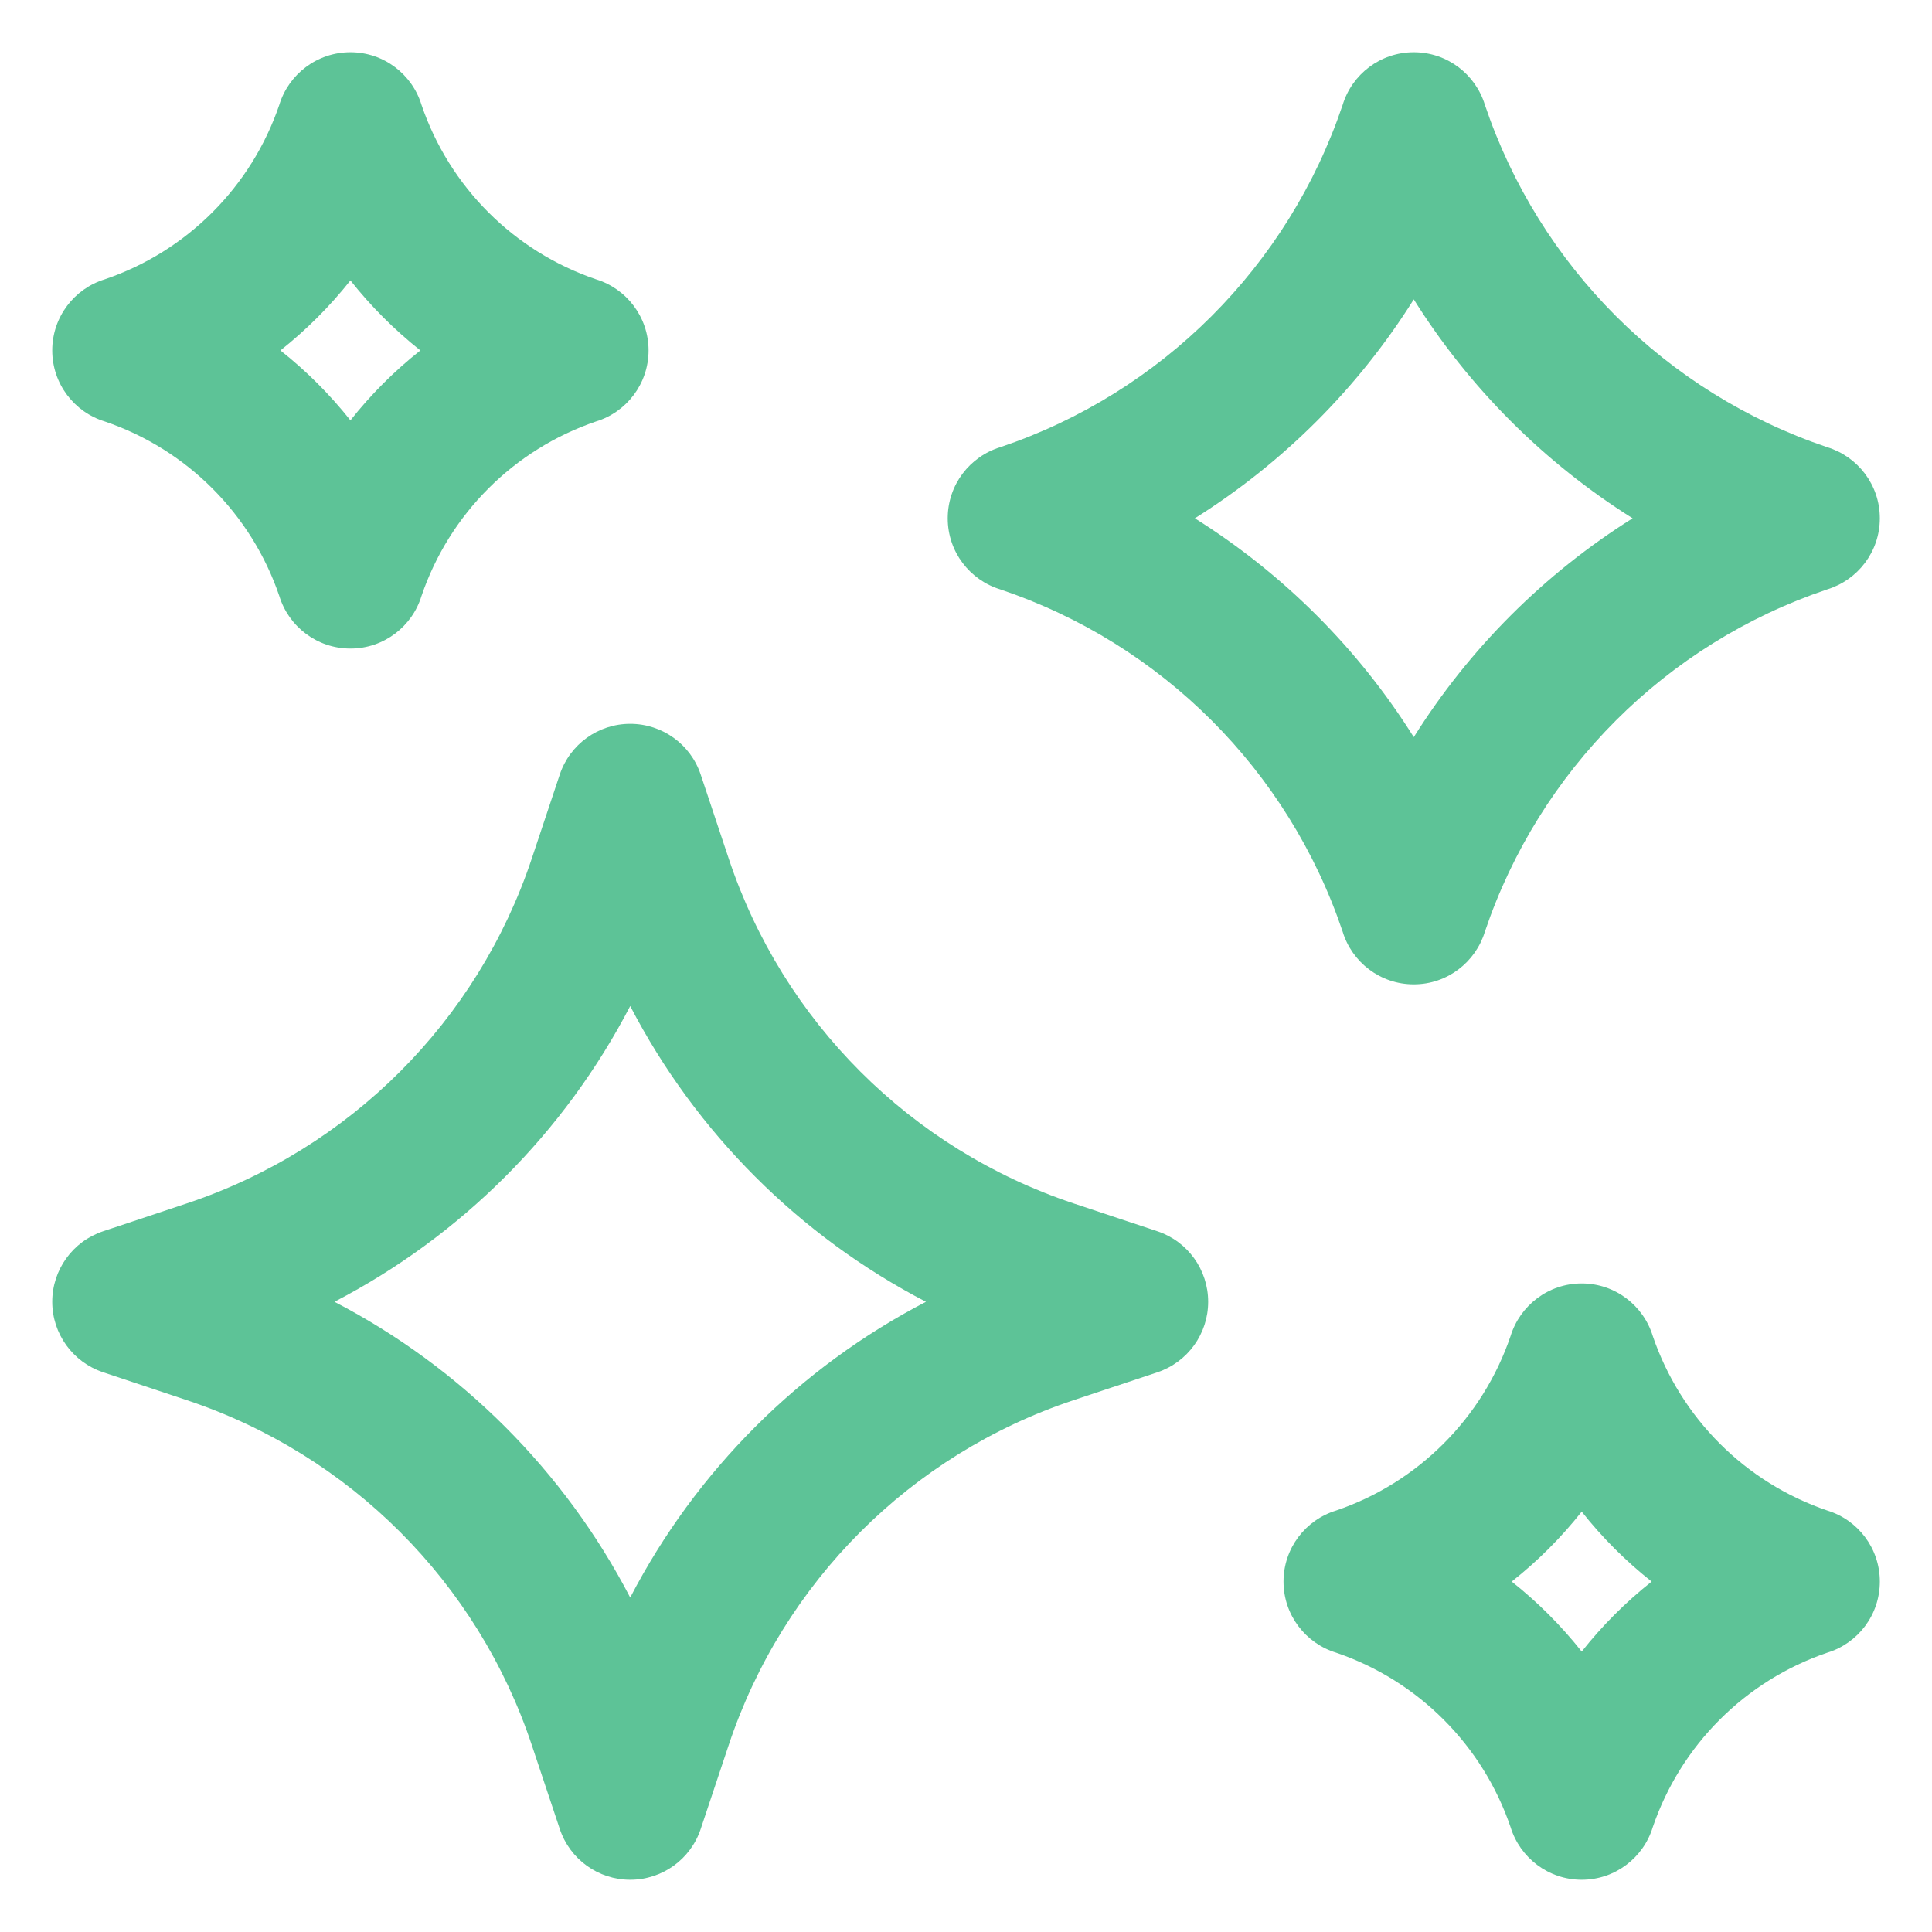
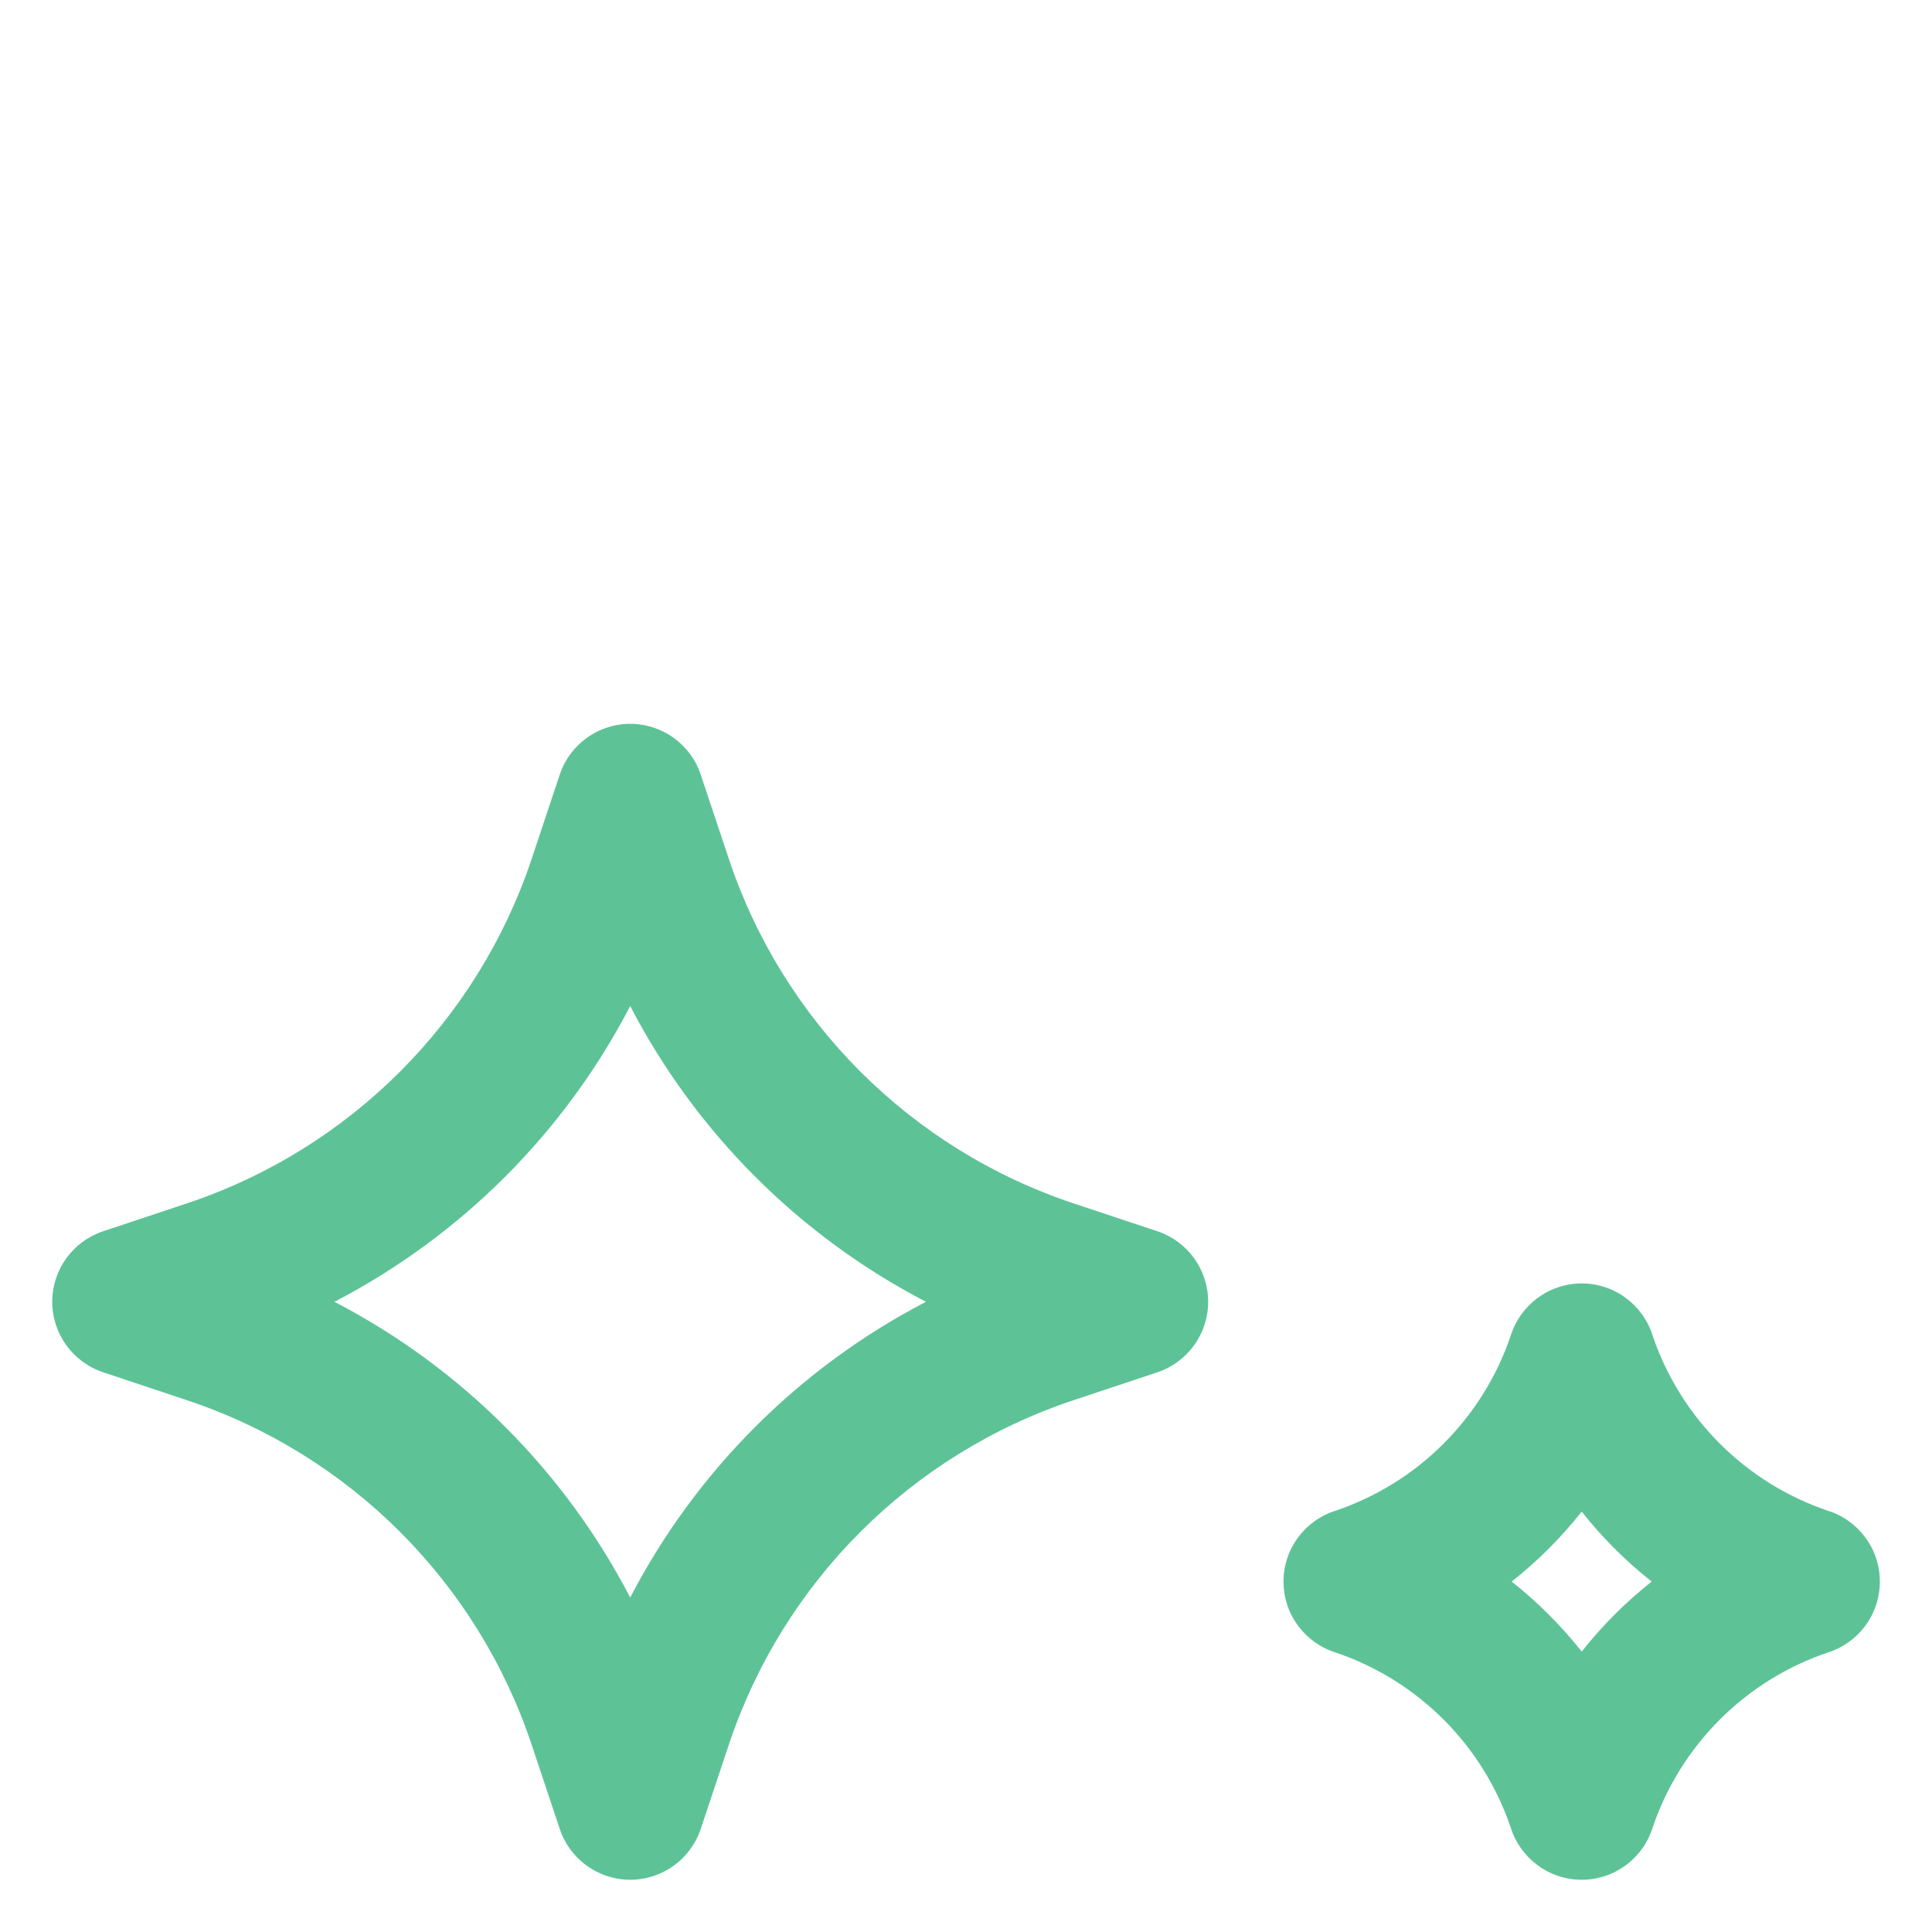
<svg xmlns="http://www.w3.org/2000/svg" width="26" height="26" viewBox="0 0 26 26" fill="none">
  <path fill-rule="evenodd" clip-rule="evenodd" d="M8.481 25.297C8.912 25.297 9.294 25.022 9.43 24.613L8.481 24.297L7.533 24.613C7.669 25.022 8.051 25.297 8.481 25.297ZM7.156 23.483L7.533 24.613L8.481 24.297L9.43 24.613L9.807 23.483C9.806 23.483 9.807 23.483 9.807 23.483C10.537 21.293 12.255 19.574 14.445 18.844C14.445 18.844 14.445 18.844 14.445 18.844L15.575 18.468L15.259 17.519L15.576 16.57L14.445 16.194C12.256 15.463 10.537 13.745 9.807 11.555C9.807 11.555 9.807 11.555 9.807 11.555L9.43 10.425L8.481 10.741L7.533 10.424L7.156 11.555C7.156 11.555 7.156 11.554 7.156 11.555C6.426 13.744 4.707 15.463 2.517 16.194L1.387 16.57L1.703 17.519L1.387 18.467L2.517 18.844C2.517 18.844 2.517 18.844 2.517 18.844C4.707 19.574 6.426 21.293 7.156 23.483C7.156 23.483 7.156 23.483 7.156 23.483ZM4.501 17.519C6.205 18.404 7.596 19.795 8.481 21.499C9.366 19.795 10.757 18.404 12.461 17.519C10.757 16.634 9.366 15.243 8.481 13.539C7.596 15.243 6.205 16.634 4.501 17.519ZM1.703 17.519L1.387 18.467C0.979 18.331 0.703 17.949 0.703 17.519C0.703 17.088 0.979 16.706 1.387 16.57L1.703 17.519ZM8.481 10.741L7.533 10.424C7.669 10.016 8.051 9.741 8.481 9.741C8.912 9.741 9.294 10.016 9.43 10.425L8.481 10.741ZM15.259 17.519L15.576 16.57C15.984 16.706 16.259 17.088 16.259 17.519C16.259 17.949 15.984 18.331 15.575 18.468L15.259 17.519Z" fill="#5DC397" />
-   <path fill-rule="evenodd" clip-rule="evenodd" d="M19.983 12.538C20.715 10.367 22.419 8.663 24.589 7.932C24.999 7.807 25.298 7.426 25.298 6.975C25.298 6.524 24.999 6.143 24.589 6.018C22.419 5.286 20.715 3.582 19.983 1.411C19.858 1.001 19.477 0.703 19.026 0.703C18.575 0.703 18.194 1.001 18.069 1.411C17.337 3.582 15.633 5.286 13.462 6.018C13.052 6.143 12.754 6.524 12.754 6.975C12.754 7.426 13.052 7.807 13.462 7.932C15.633 8.663 17.337 10.367 18.069 12.538C18.193 12.948 18.575 13.247 19.026 13.247C19.477 13.247 19.858 12.948 19.983 12.538ZM16.08 6.975C17.271 6.227 18.279 5.22 19.026 4.029C19.773 5.22 20.78 6.227 21.971 6.975C20.78 7.722 19.773 8.729 19.026 9.92C18.279 8.729 17.271 7.722 16.08 6.975Z" fill="#5DC397" />
-   <path fill-rule="evenodd" clip-rule="evenodd" d="M5.672 8.021C6.048 6.916 6.916 6.048 8.021 5.672C8.43 5.547 8.728 5.166 8.728 4.716C8.728 4.265 8.43 3.884 8.021 3.759C6.916 3.383 6.048 2.515 5.672 1.41C5.547 1.001 5.166 0.703 4.716 0.703C4.265 0.703 3.884 1.001 3.759 1.41C3.383 2.515 2.515 3.383 1.41 3.759C1.001 3.884 0.703 4.265 0.703 4.716C0.703 5.166 1.001 5.547 1.41 5.672C2.515 6.048 3.383 6.916 3.759 8.021C3.884 8.43 4.265 8.728 4.716 8.728C5.166 8.728 5.547 8.43 5.672 8.021ZM3.774 4.716C4.123 4.439 4.439 4.123 4.716 3.774C4.992 4.123 5.308 4.439 5.657 4.716C5.308 4.992 4.992 5.308 4.716 5.657C4.439 5.308 4.123 4.992 3.774 4.716Z" fill="#5DC397" />
  <path fill-rule="evenodd" clip-rule="evenodd" d="M22.242 24.59C22.619 23.485 23.487 22.617 24.591 22.241C25.001 22.116 25.298 21.735 25.298 21.284C25.298 20.834 25.001 20.453 24.591 20.328C23.487 19.952 22.619 19.084 22.242 17.979C22.117 17.57 21.736 17.272 21.286 17.272C20.836 17.272 20.455 17.57 20.329 17.979C19.953 19.084 19.085 19.952 17.981 20.328C17.571 20.453 17.273 20.834 17.273 21.284C17.273 21.735 17.571 22.116 17.981 22.241C19.085 22.617 19.953 23.485 20.329 24.59C20.455 24.999 20.836 25.297 21.286 25.297C21.736 25.297 22.117 24.999 22.242 24.59ZM20.344 21.284C20.694 21.008 21.009 20.692 21.286 20.343C21.562 20.692 21.878 21.008 22.227 21.284C21.878 21.561 21.562 21.877 21.286 22.226C21.009 21.877 20.694 21.561 20.344 21.284Z" fill="#5DC397" />
</svg>